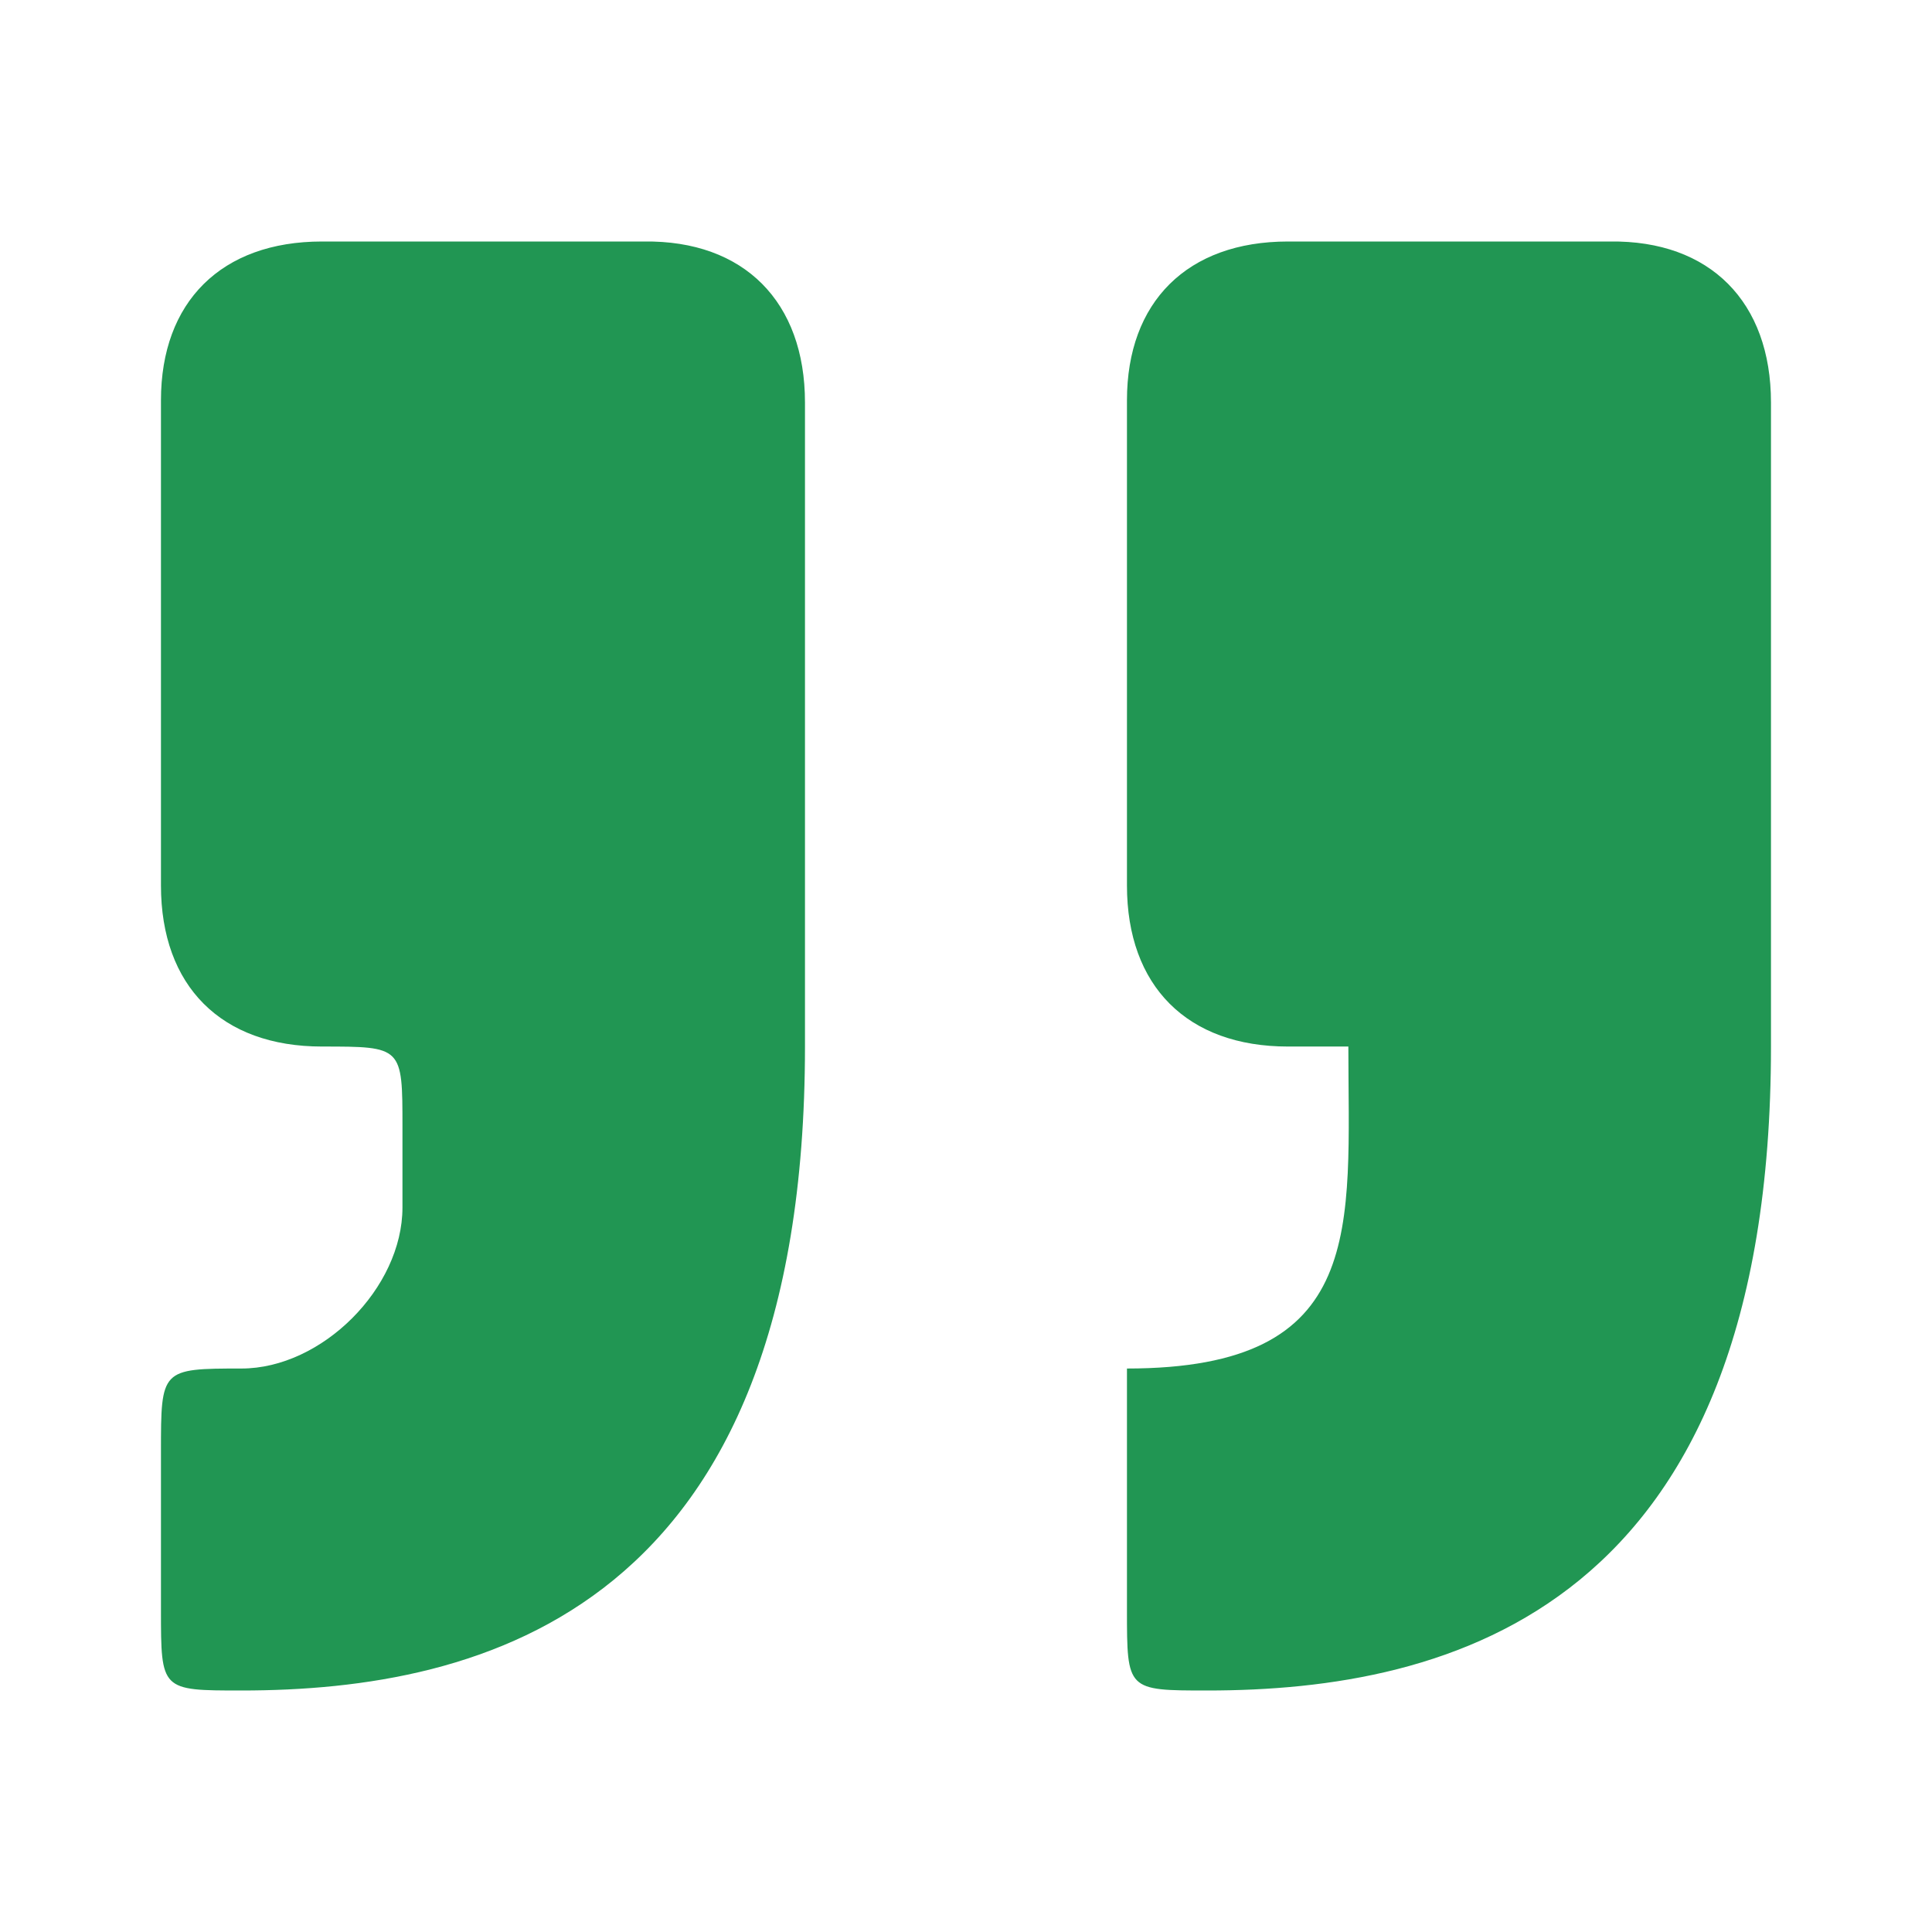
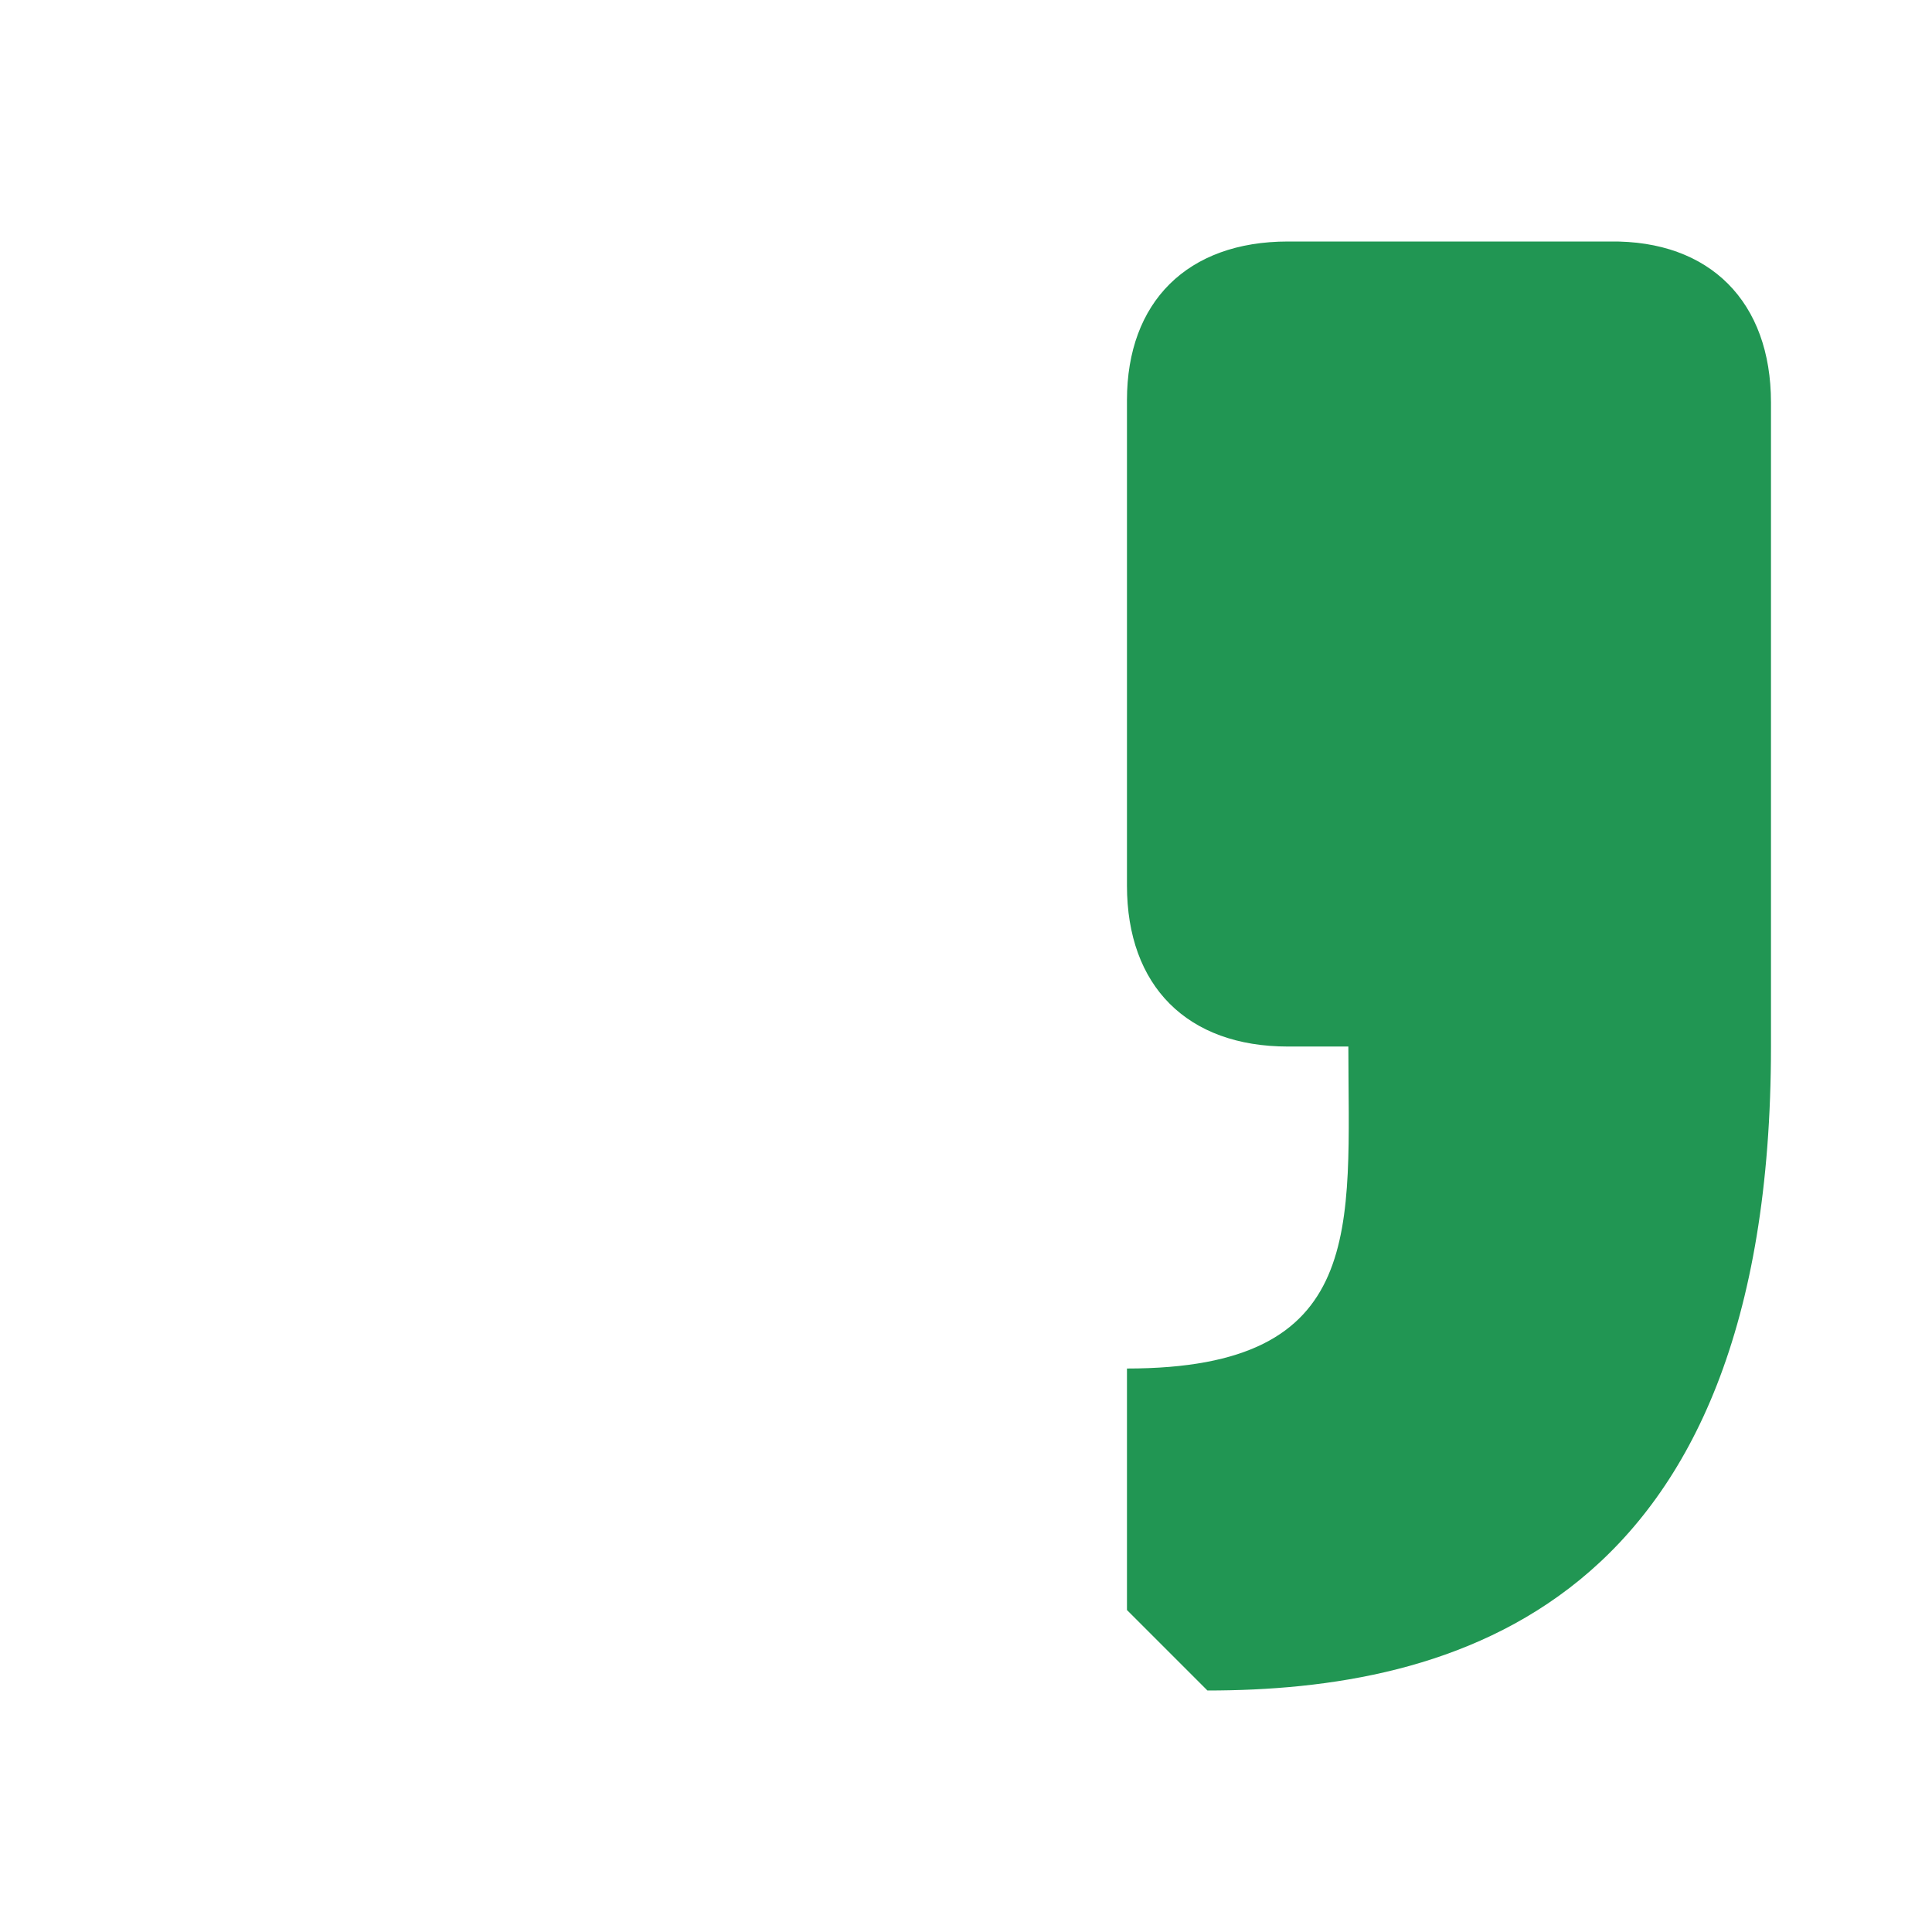
<svg xmlns="http://www.w3.org/2000/svg" width="32" height="32" viewBox="0 0 32 32" fill="none">
-   <path d="M3.999 28C7.999 28 13.333 26.667 13.333 17.334V6.667C13.333 5 12.325 3.978 10.666 4H5.333C3.666 4 2.666 5 2.666 6.63V14.667C2.666 16.334 3.666 17.334 5.333 17.334C6.666 17.334 6.666 17.334 6.666 18.667V20C6.666 21.334 5.333 22.667 3.999 22.667C2.666 22.667 2.666 22.678 2.666 24.042V26.667C2.666 28 2.666 28 3.999 28Z" fill="#219653" />
-   <path d="M19.999 28C23.999 28 29.333 26.667 29.333 17.334V6.667C29.333 5 28.323 3.978 26.666 4H21.333C19.666 4 18.666 5 18.666 6.63V14.667C18.666 16.334 19.666 17.334 21.333 17.334H22.333C22.333 20.334 22.666 22.667 18.666 22.667V26.667C18.666 28 18.666 28 19.999 28Z" fill="#219653" />
+   <path d="M19.999 28C23.999 28 29.333 26.667 29.333 17.334V6.667C29.333 5 28.323 3.978 26.666 4H21.333C19.666 4 18.666 5 18.666 6.63V14.667C18.666 16.334 19.666 17.334 21.333 17.334H22.333C22.333 20.334 22.666 22.667 18.666 22.667V26.667Z" fill="#219653" />
</svg>